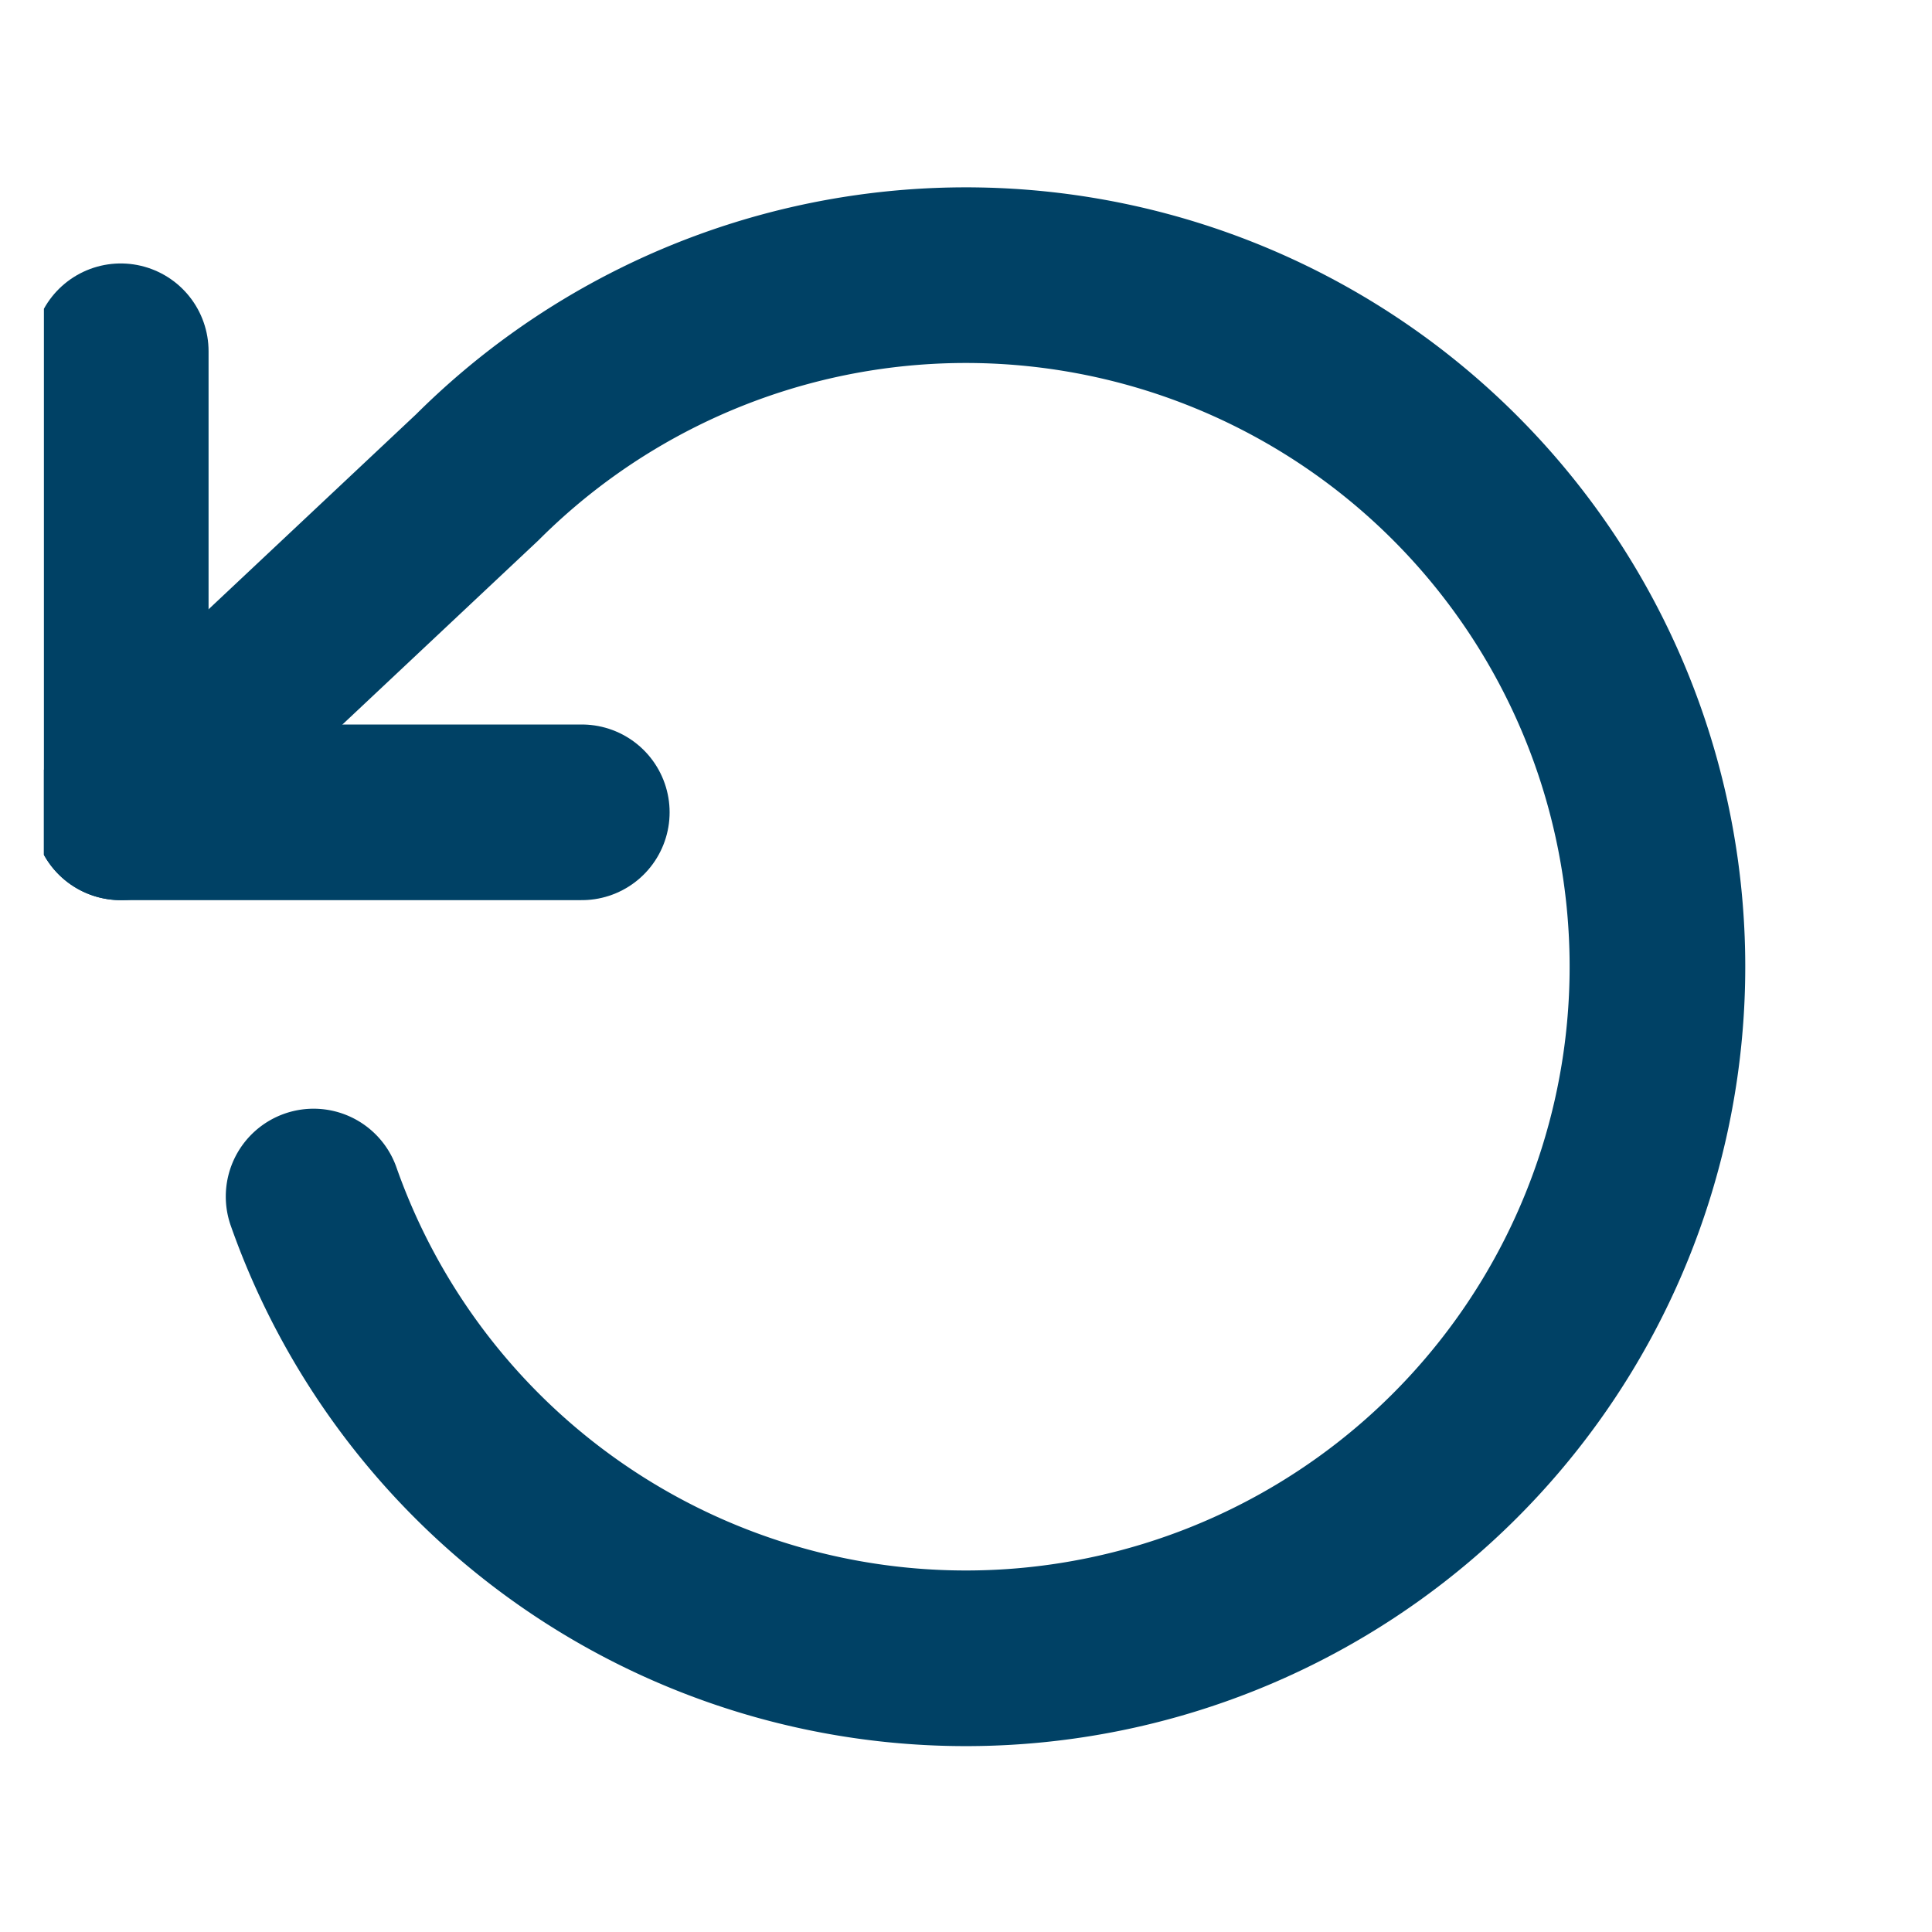
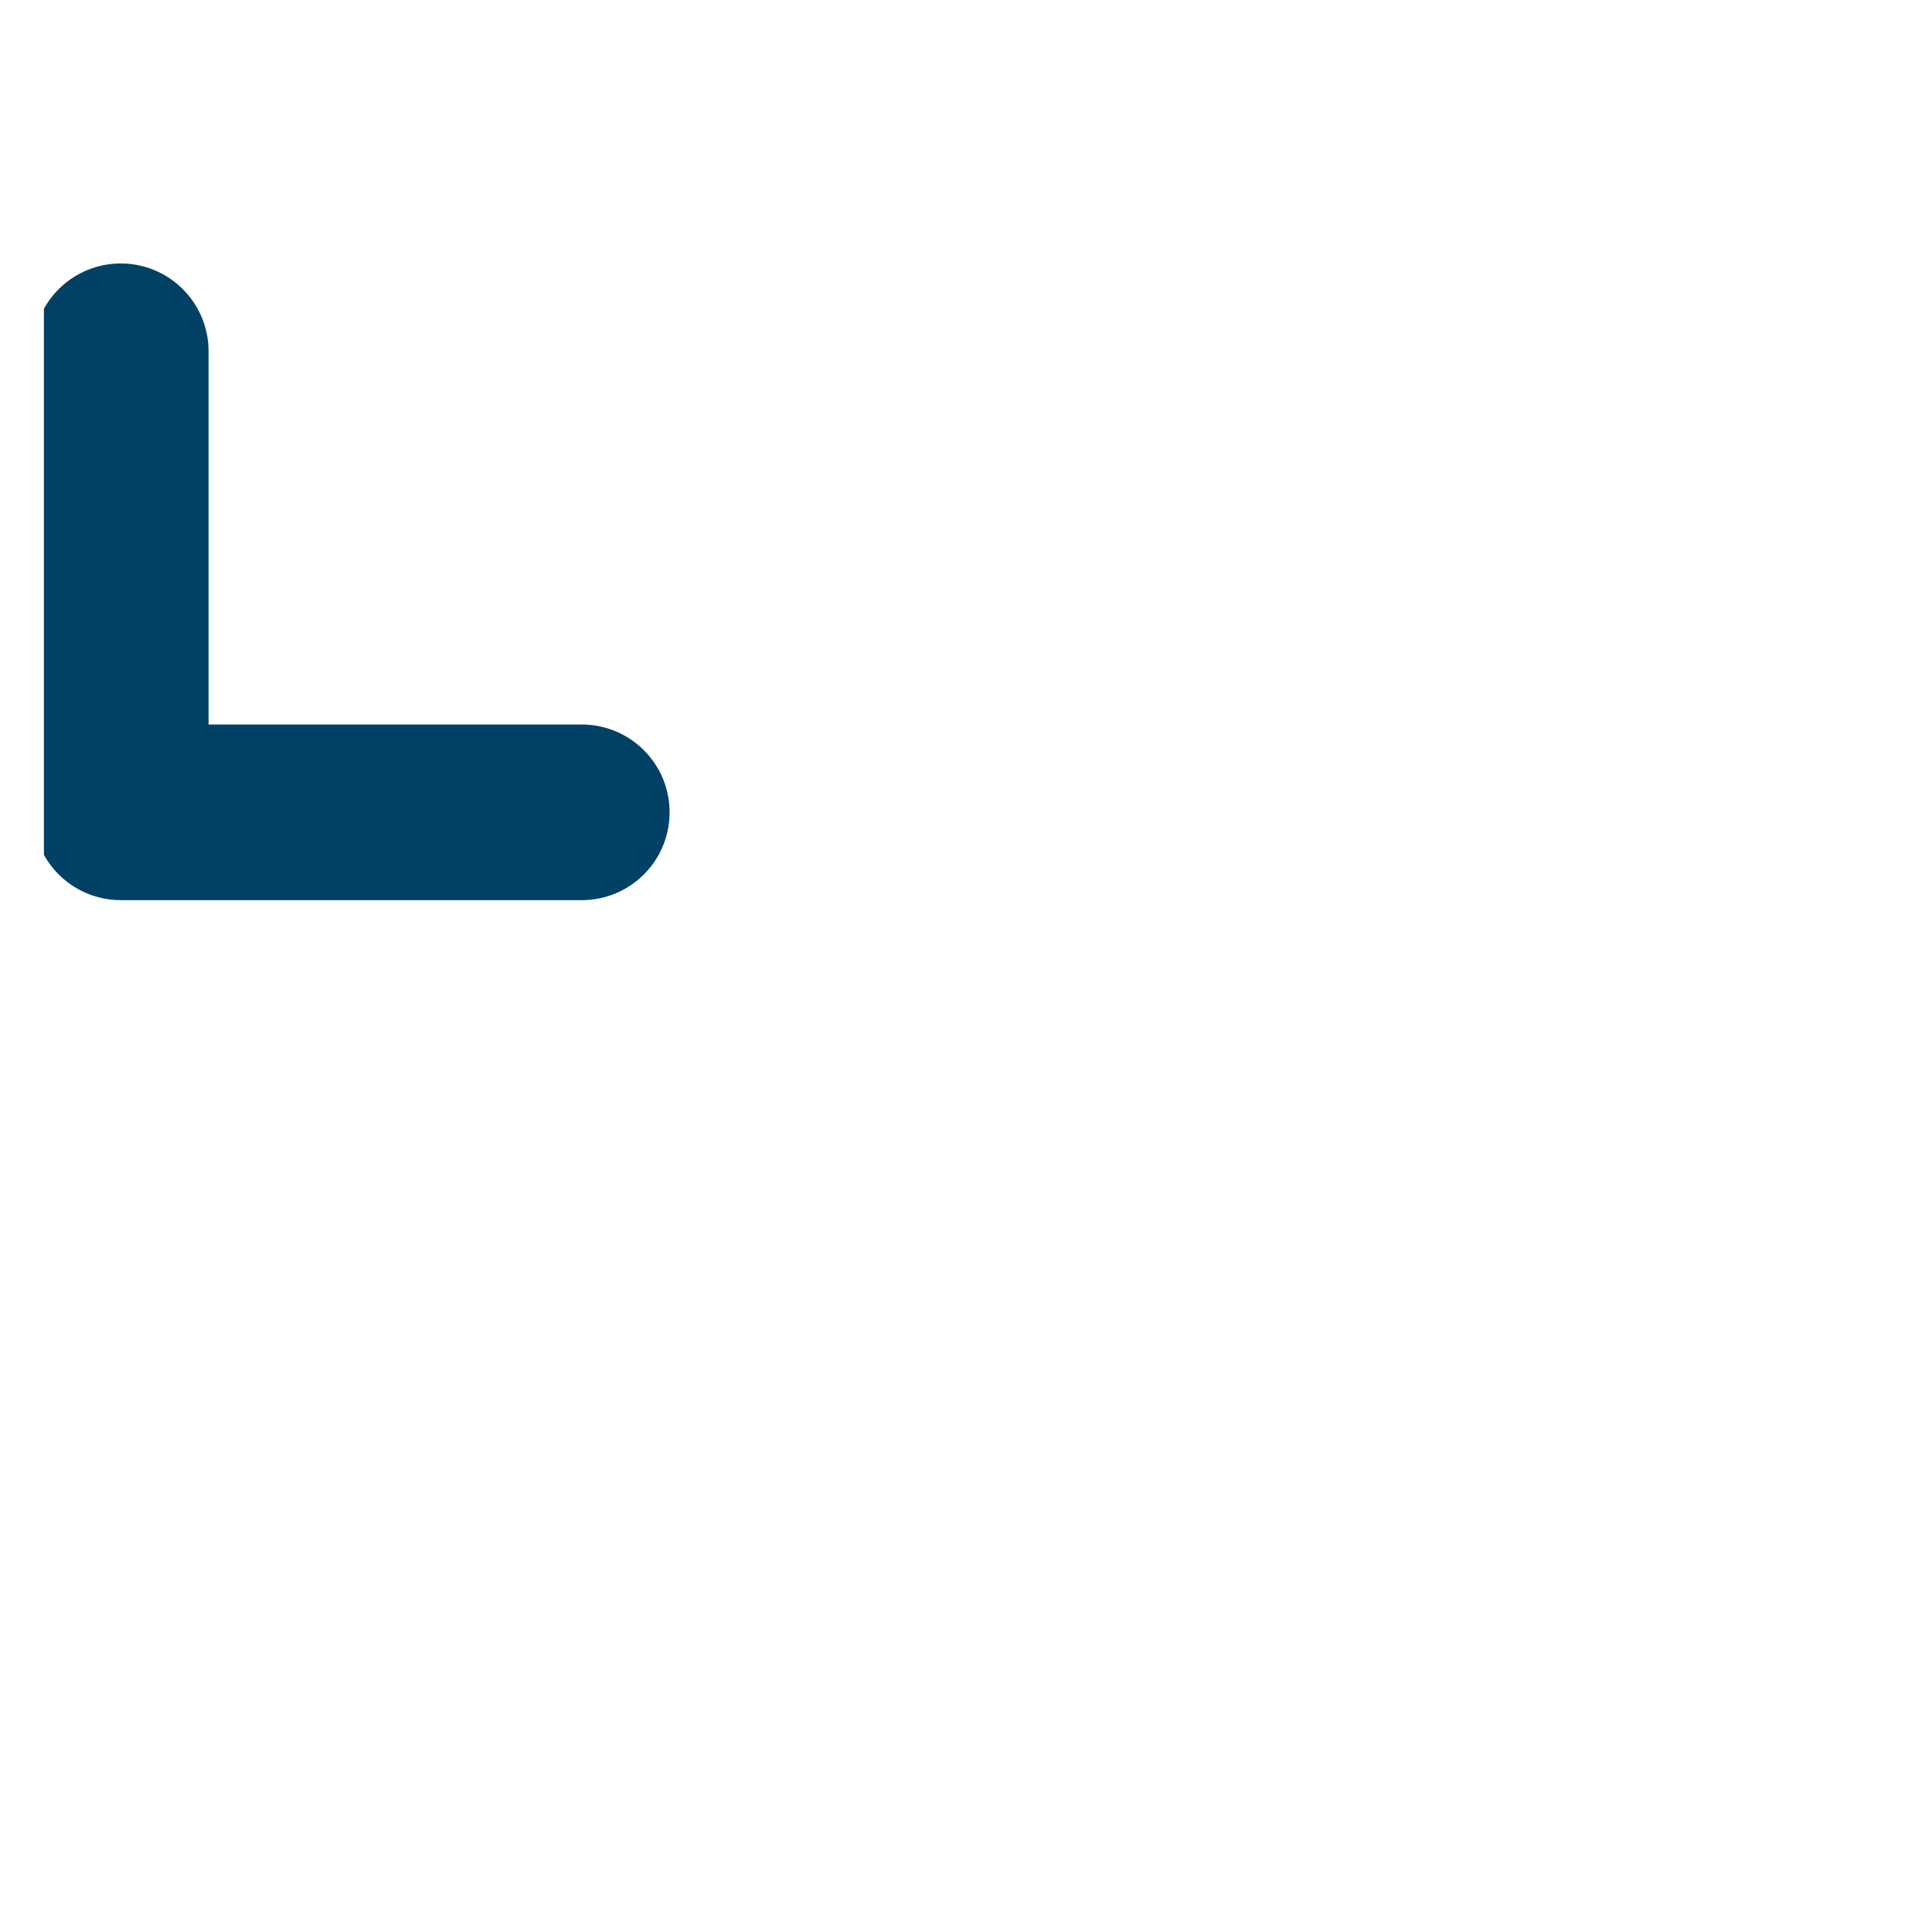
<svg xmlns="http://www.w3.org/2000/svg" width="22" height="22" fill="none">
  <g clip-path="url(#clip0_690622_1556)" stroke="#004165" stroke-width="2" stroke-linecap="round" stroke-linejoin="round">
    <path d="M1.375 4v5.25h5.25" />
-     <path d="M3.571 13.625a7.875 7.875 0 101.864-8.19L1.375 9.25" />
  </g>
  <defs>
    <clipPath id="clip0_690622_1556">
      <path fill="#fff" transform="translate(.5 .5)" d="M0 0h21v21H0z" />
    </clipPath>
  </defs>
</svg>